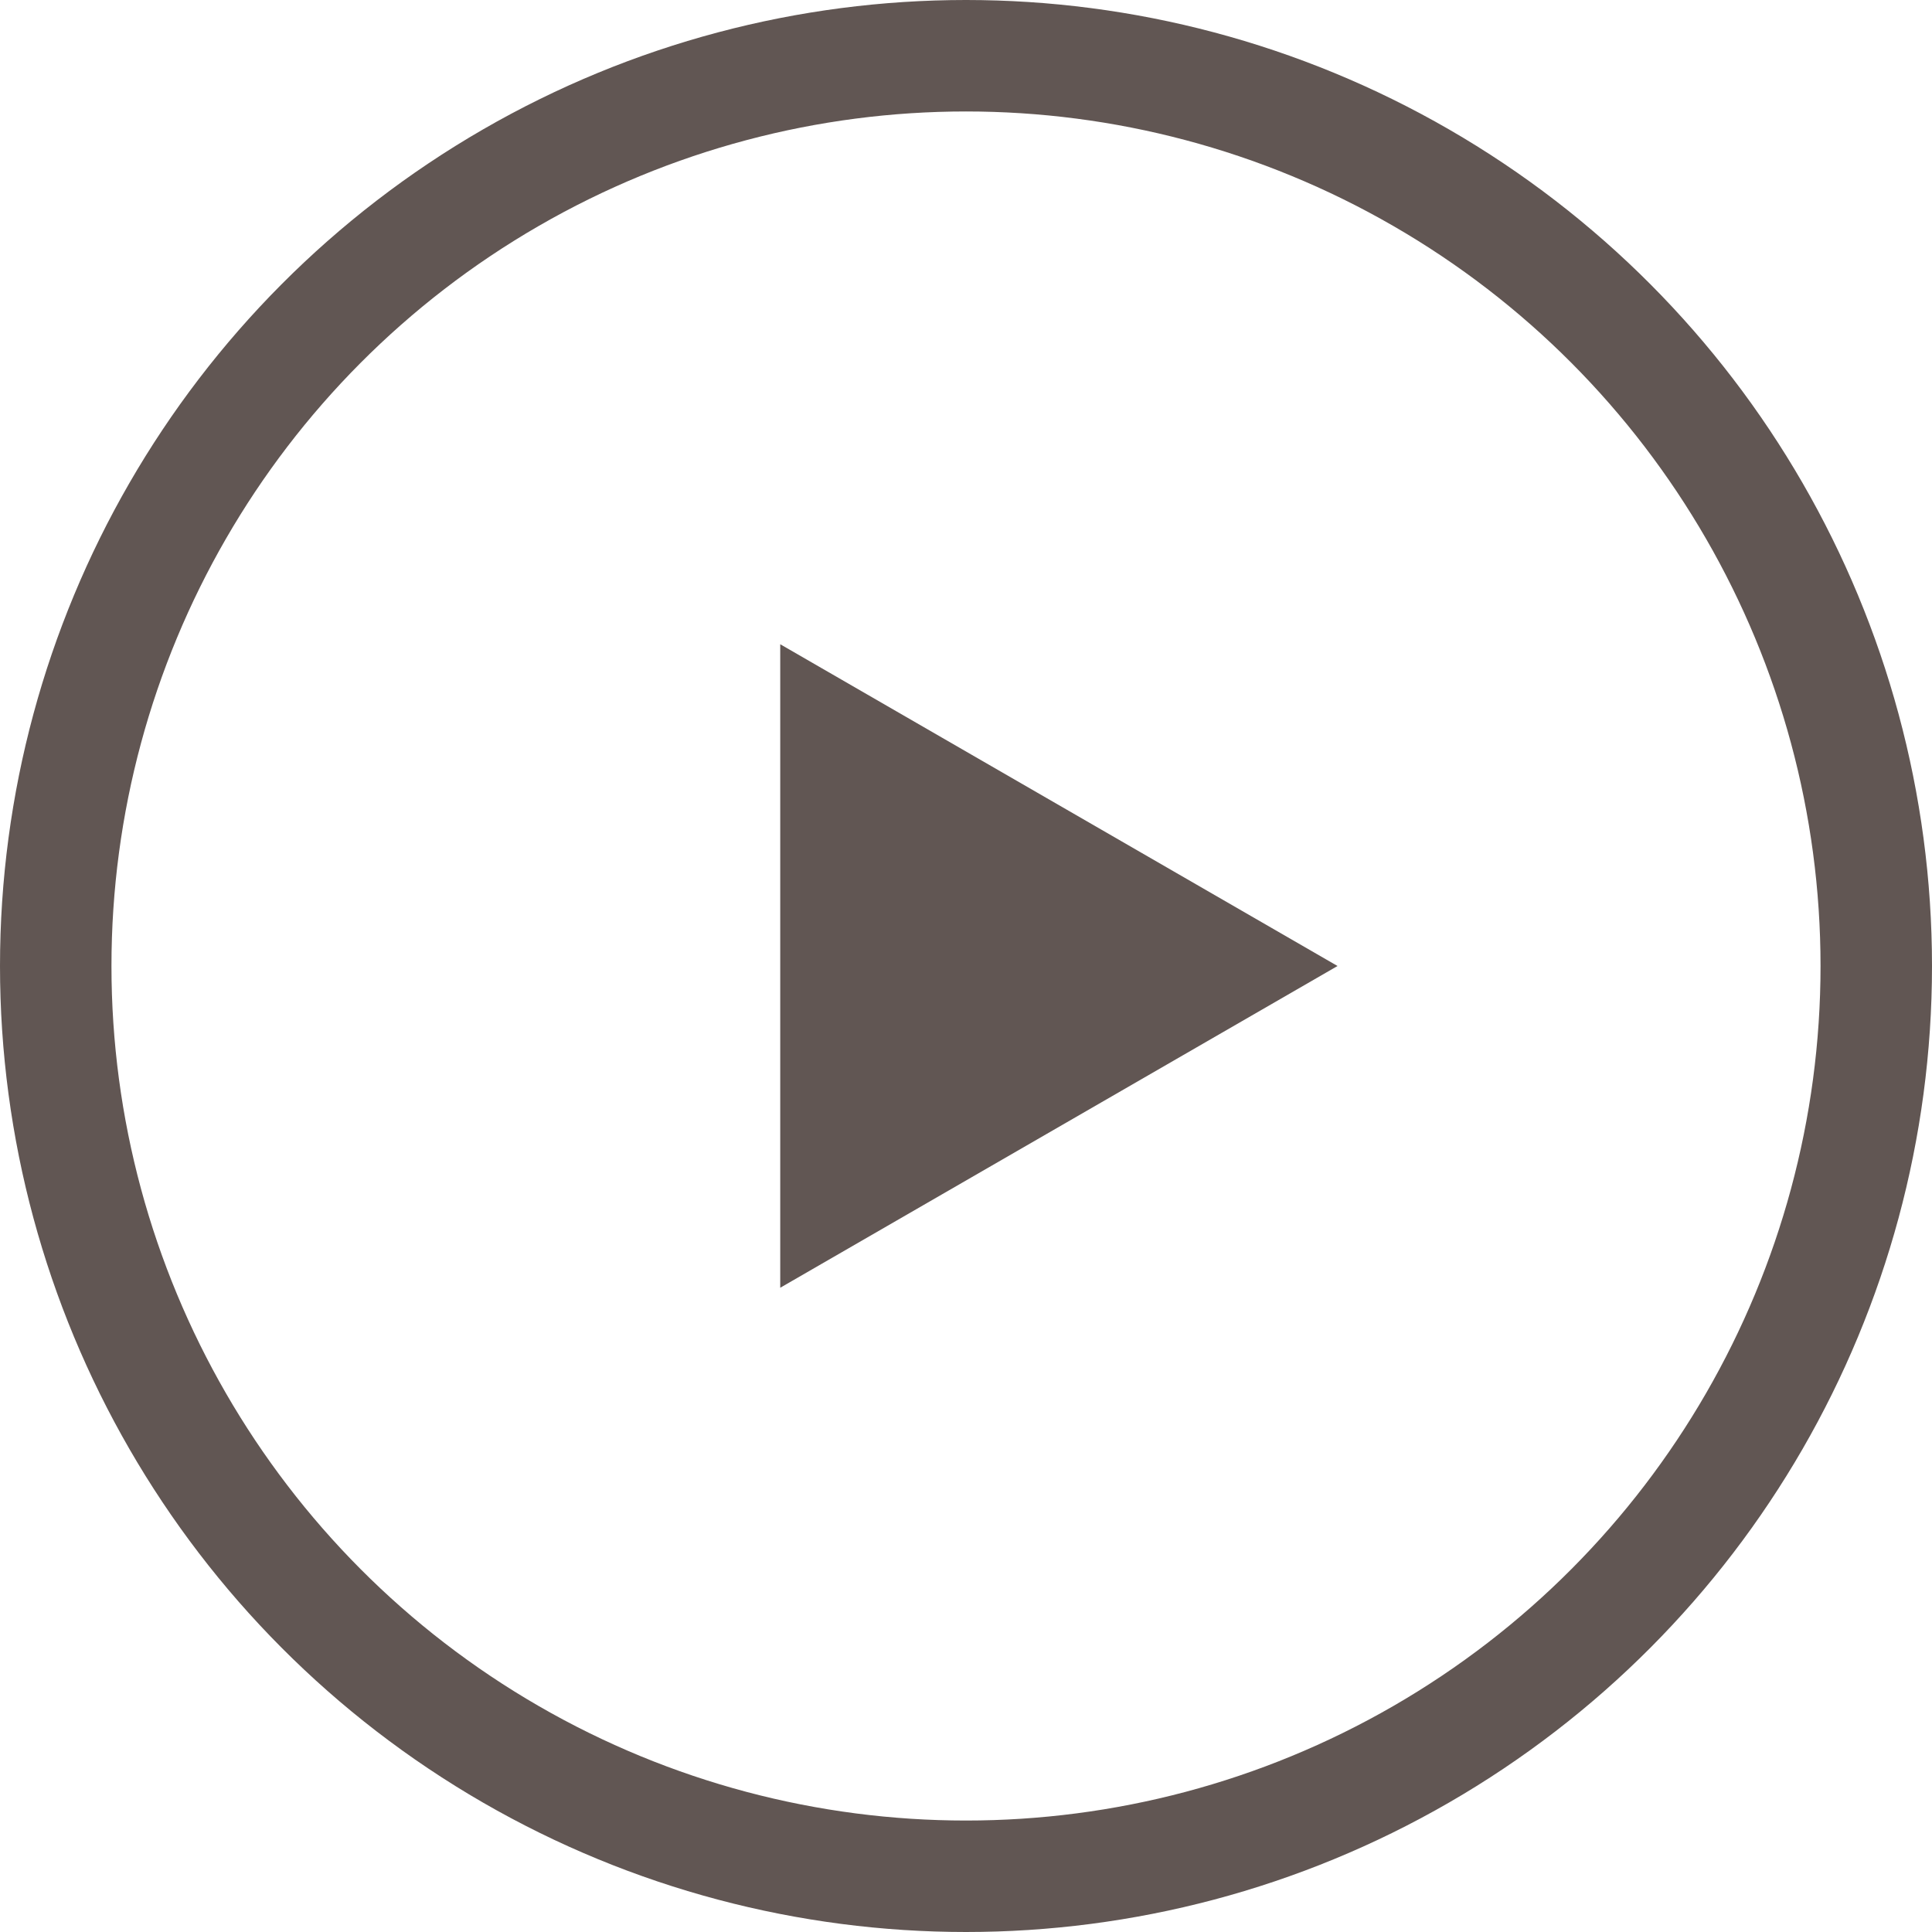
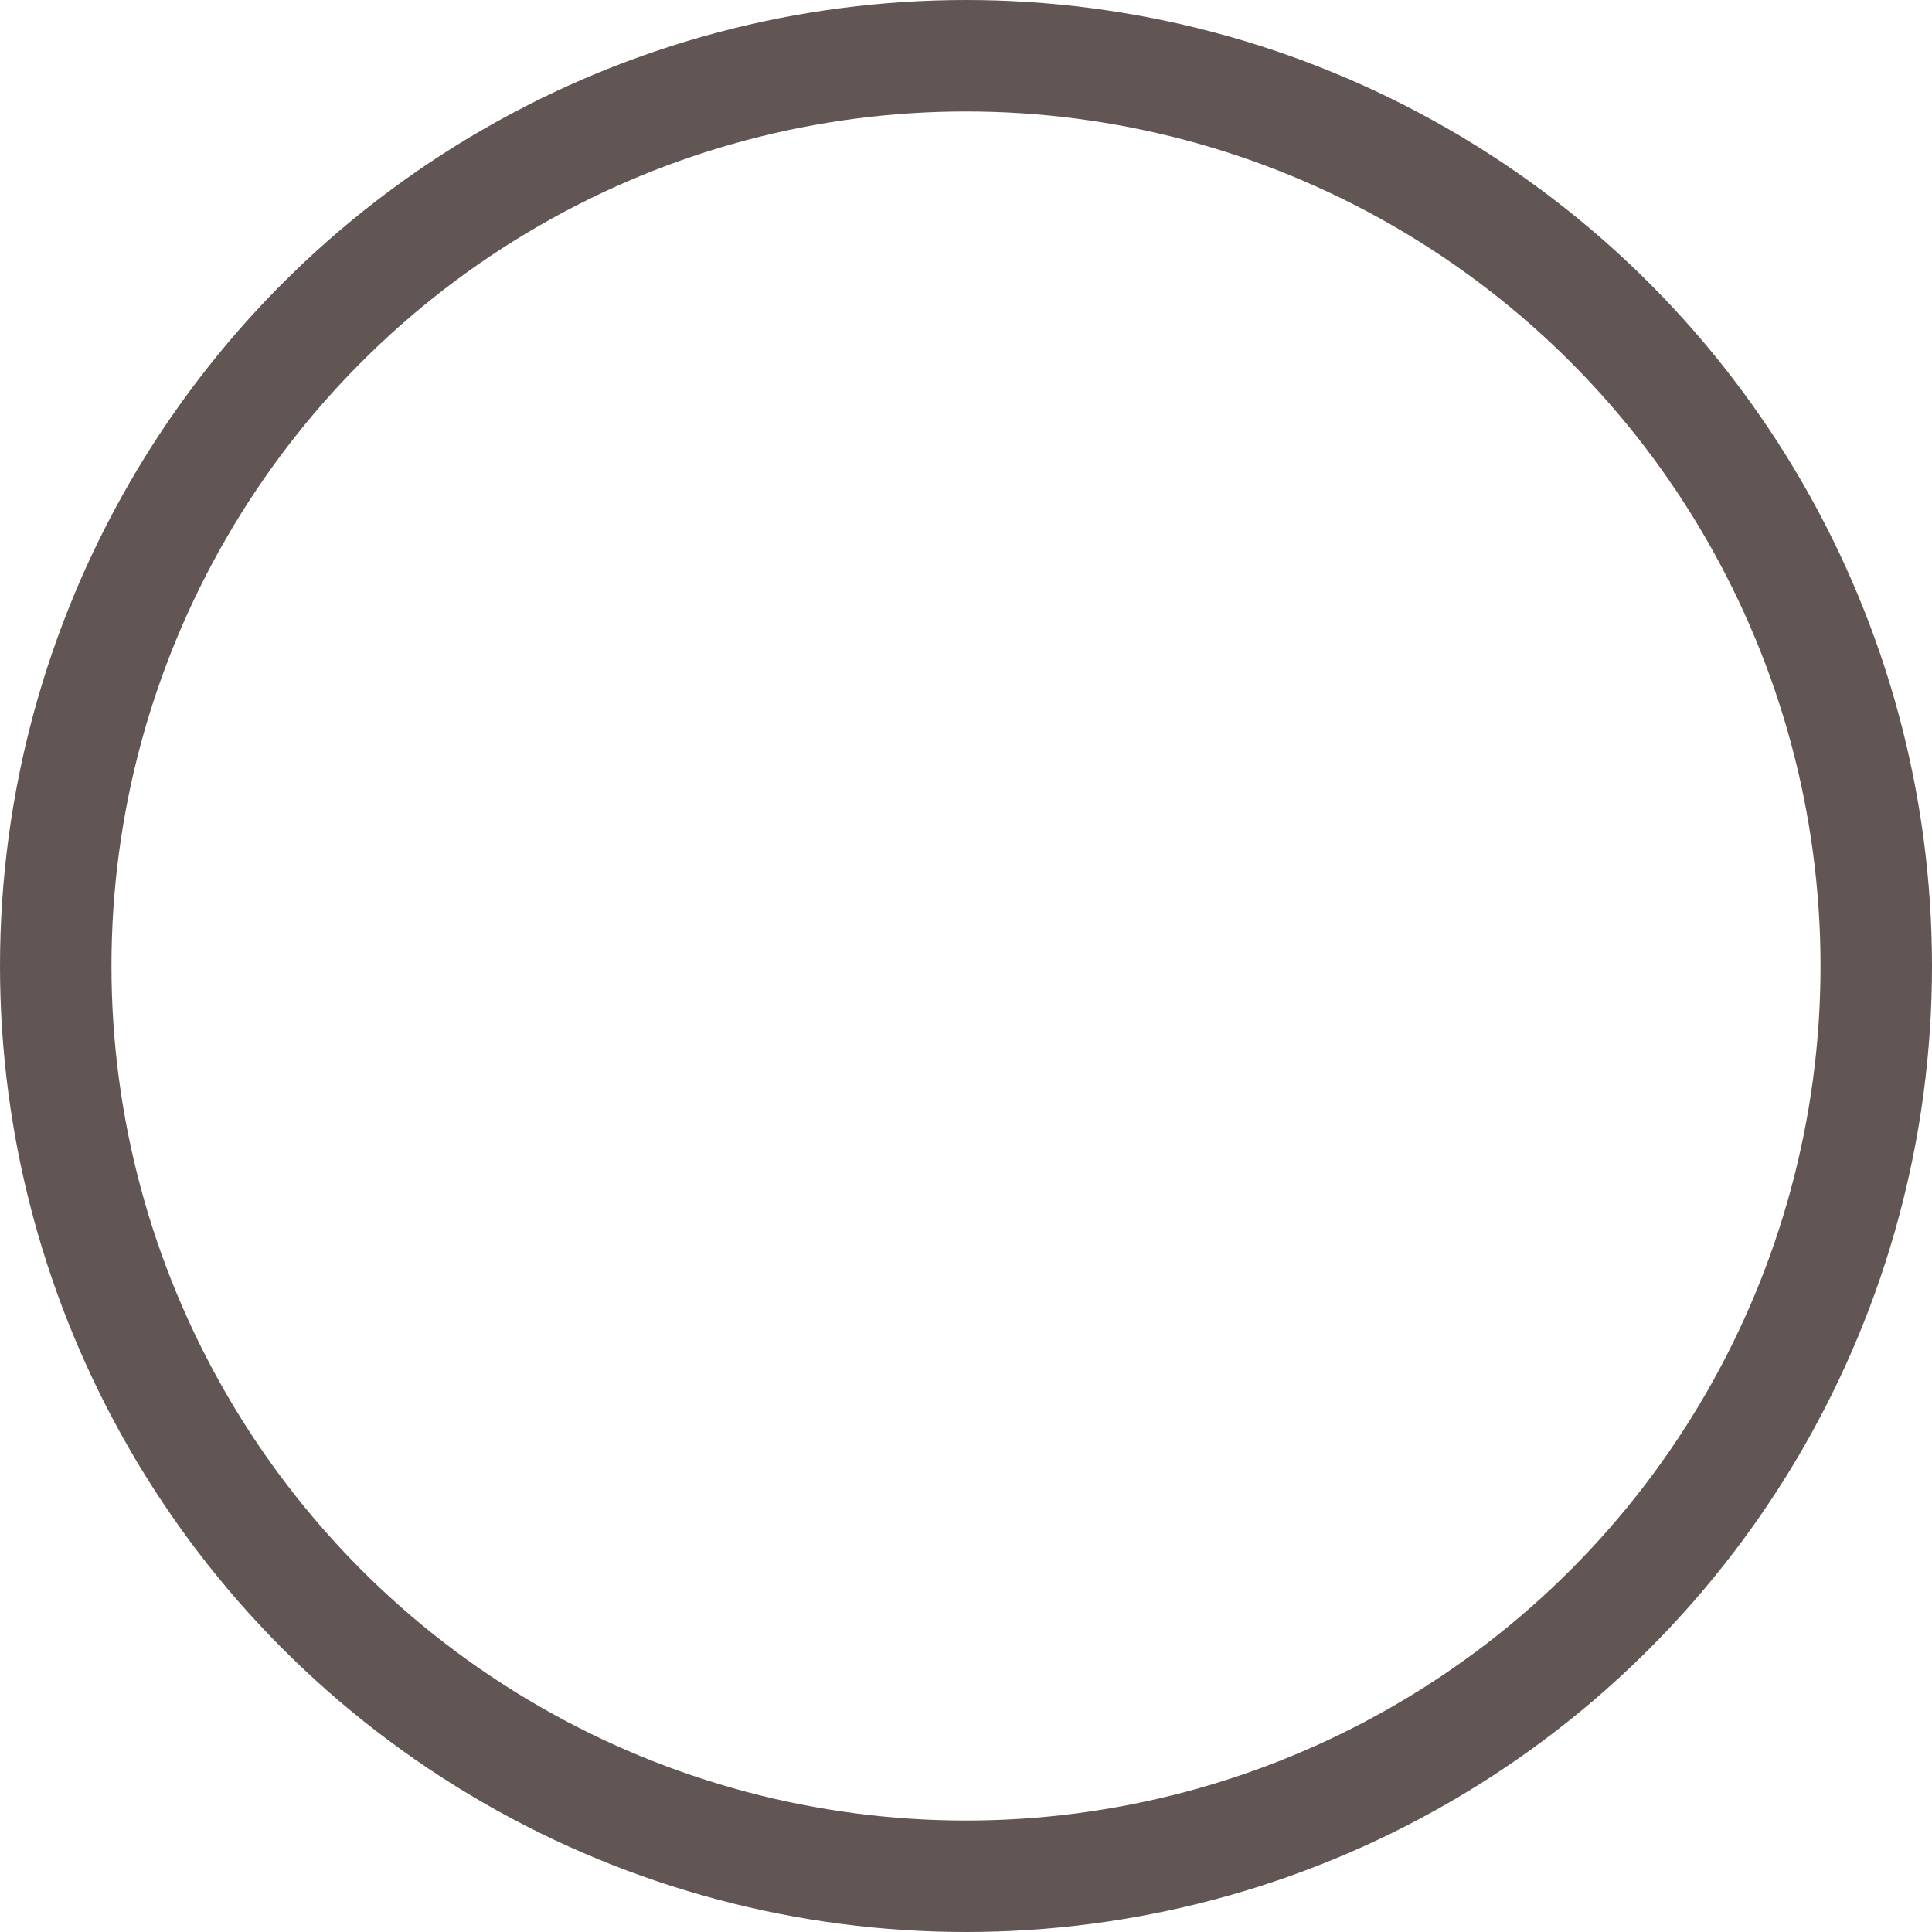
<svg xmlns="http://www.w3.org/2000/svg" width="26" height="26" viewBox="0 0 26 26" fill="none">
  <circle cx="13" cy="13" r="12.25" stroke="#615653" stroke-width="1.5" />
-   <path d="M18 13L10.5 17.33L10.5 8.67L18 13Z" fill="#615653" />
</svg>